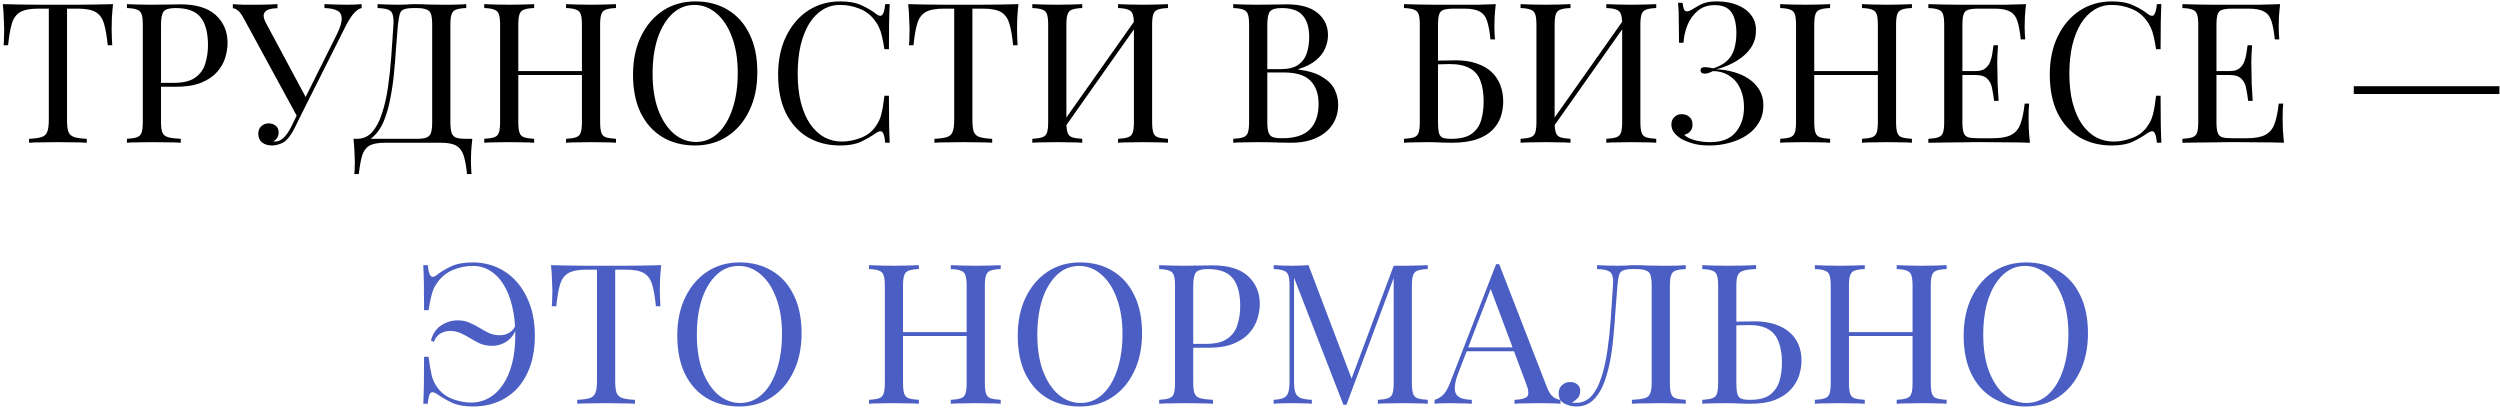
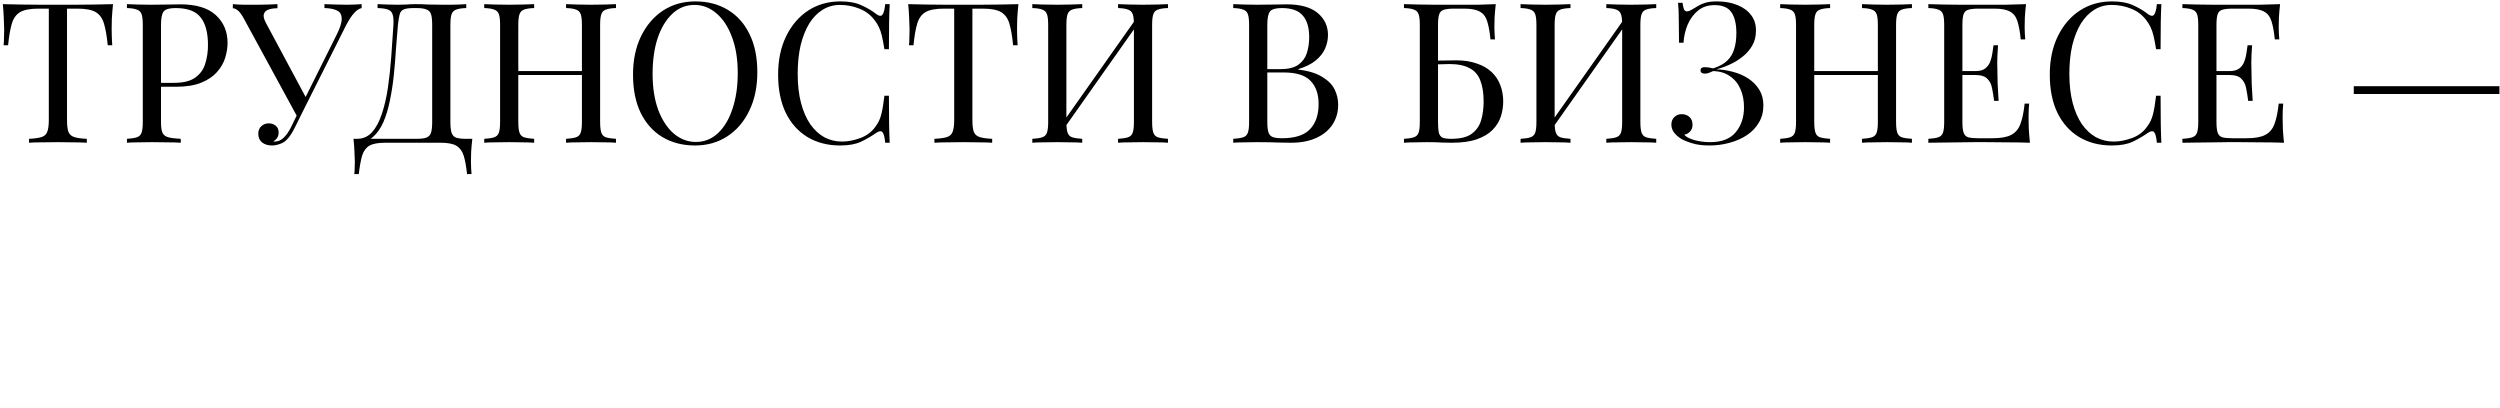
<svg xmlns="http://www.w3.org/2000/svg" width="613" height="100" viewBox="0 0 613 100" fill="none">
  <path d="M27.713 1.016C27.585 2.232 27.489 3.416 27.425 4.568C27.393 5.688 27.377 6.552 27.377 7.16C27.377 7.928 27.393 8.648 27.425 9.32C27.457 9.992 27.489 10.584 27.521 11.096H26.417C26.193 8.856 25.889 7.096 25.505 5.816C25.121 4.504 24.449 3.56 23.489 2.984C22.529 2.408 21.041 2.12 19.025 2.12H16.433V29.432C16.433 30.712 16.545 31.672 16.769 32.312C17.025 32.952 17.505 33.384 18.209 33.608C18.913 33.832 19.937 33.976 21.281 34.04V35C20.449 34.936 19.393 34.904 18.113 34.904C16.833 34.872 15.537 34.856 14.225 34.856C12.785 34.856 11.425 34.872 10.145 34.904C8.897 34.904 7.889 34.936 7.121 35V34.04C8.465 33.976 9.489 33.832 10.193 33.608C10.897 33.384 11.361 32.952 11.585 32.312C11.841 31.672 11.969 30.712 11.969 29.432V2.12H9.377C7.393 2.12 5.905 2.408 4.913 2.984C3.953 3.56 3.281 4.504 2.897 5.816C2.513 7.096 2.209 8.856 1.985 11.096H0.881C0.945 10.584 0.977 9.992 0.977 9.32C1.009 8.648 1.025 7.928 1.025 7.16C1.025 6.552 0.993 5.688 0.929 4.568C0.897 3.416 0.817 2.232 0.689 1.016C2.033 1.048 3.489 1.08 5.057 1.112C6.657 1.144 8.257 1.16 9.857 1.16C11.457 1.16 12.913 1.16 14.225 1.16C15.537 1.16 16.977 1.16 18.545 1.16C20.145 1.16 21.745 1.144 23.345 1.112C24.945 1.08 26.401 1.048 27.713 1.016ZM31.125 1.016C31.797 1.048 32.677 1.08 33.765 1.112C34.853 1.144 35.925 1.16 36.981 1.16C38.485 1.16 39.925 1.144 41.301 1.112C42.677 1.08 43.653 1.064 44.229 1.064C48.101 1.064 50.997 1.944 52.917 3.704C54.837 5.464 55.797 7.736 55.797 10.52C55.797 11.672 55.605 12.888 55.221 14.168C54.837 15.416 54.165 16.584 53.205 17.672C52.277 18.728 50.997 19.592 49.365 20.264C47.733 20.936 45.669 21.272 43.173 21.272H38.565V20.312H42.693C44.965 20.312 46.693 19.88 47.877 19.016C49.093 18.152 49.909 17.016 50.325 15.608C50.773 14.2 50.997 12.68 50.997 11.048C50.997 8.008 50.389 5.736 49.173 4.232C47.989 2.728 45.941 1.976 43.029 1.976C41.557 1.976 40.597 2.248 40.149 2.792C39.701 3.336 39.477 4.44 39.477 6.104V29.912C39.477 31.064 39.589 31.928 39.813 32.504C40.069 33.08 40.549 33.464 41.253 33.656C41.957 33.848 42.981 33.976 44.325 34.04V35C43.493 34.936 42.437 34.904 41.157 34.904C39.877 34.872 38.581 34.856 37.269 34.856C36.021 34.856 34.853 34.872 33.765 34.904C32.677 34.904 31.797 34.936 31.125 35V34.04C32.213 33.976 33.029 33.848 33.573 33.656C34.149 33.464 34.533 33.08 34.725 32.504C34.917 31.928 35.013 31.064 35.013 29.912V6.104C35.013 4.92 34.917 4.056 34.725 3.512C34.533 2.936 34.149 2.552 33.573 2.36C33.029 2.136 32.213 2.008 31.125 1.976V1.016ZM88.675 1.016V1.976C88.067 2.104 87.46 2.504 86.852 3.176C86.243 3.816 85.572 4.84 84.835 6.248L73.651 28.52H72.835L59.876 4.712C59.236 3.528 58.691 2.792 58.243 2.504C57.828 2.184 57.444 2.024 57.092 2.024V1.016C57.508 1.048 57.94 1.08 58.388 1.112C58.836 1.112 59.3 1.128 59.779 1.16C60.26 1.16 60.772 1.16 61.316 1.16C62.02 1.16 62.755 1.16 63.523 1.16C64.291 1.16 65.059 1.144 65.828 1.112C66.627 1.08 67.364 1.048 68.035 1.016V2.024C67.236 2.024 66.531 2.12 65.924 2.312C65.316 2.504 64.915 2.856 64.724 3.368C64.531 3.88 64.675 4.6 65.156 5.528L75.139 24.152L74.612 24.44L82.484 8.648C83.379 6.888 83.811 5.528 83.779 4.568C83.779 3.608 83.412 2.952 82.675 2.6C81.939 2.216 80.9 2.008 79.555 1.976V1.016C80.484 1.048 81.427 1.08 82.388 1.112C83.347 1.144 84.243 1.16 85.076 1.16C85.907 1.16 86.596 1.144 87.139 1.112C87.683 1.08 88.195 1.048 88.675 1.016ZM73.796 26.168L74.659 26.504L72.403 31.064C71.987 31.896 71.62 32.552 71.299 33.032C70.98 33.512 70.644 33.928 70.291 34.28C69.779 34.792 69.188 35.144 68.516 35.336C67.876 35.56 67.267 35.672 66.692 35.672C65.731 35.672 64.931 35.432 64.291 34.952C63.651 34.44 63.331 33.72 63.331 32.792C63.331 32.024 63.572 31.416 64.052 30.968C64.564 30.488 65.171 30.248 65.876 30.248C66.547 30.248 67.124 30.44 67.603 30.824C68.084 31.208 68.323 31.768 68.323 32.504C68.323 33.016 68.195 33.464 67.939 33.848C67.683 34.2 67.379 34.472 67.028 34.664C67.091 34.696 67.139 34.712 67.171 34.712C67.236 34.712 67.284 34.712 67.316 34.712C68.18 34.712 68.931 34.392 69.572 33.752C70.243 33.112 70.868 32.2 71.444 31.016L73.796 26.168ZM114.323 1.016V1.976C113.235 2.008 112.403 2.136 111.827 2.36C111.283 2.552 110.915 2.936 110.723 3.512C110.531 4.056 110.435 4.92 110.435 6.104V29.912C110.435 31.064 110.531 31.944 110.723 32.552C110.915 33.128 111.283 33.528 111.827 33.752C112.403 33.944 113.235 34.04 114.323 34.04H115.811C115.683 35.16 115.587 36.248 115.523 37.304C115.491 38.36 115.475 39.16 115.475 39.704C115.475 40.28 115.491 40.824 115.523 41.336C115.555 41.88 115.587 42.328 115.619 42.68H114.515C114.323 40.792 114.051 39.288 113.699 38.168C113.347 37.048 112.739 36.232 111.875 35.72C111.043 35.24 109.779 35 108.083 35H94.403C92.707 35 91.427 35.24 90.563 35.72C89.731 36.232 89.139 37.048 88.787 38.168C88.467 39.288 88.195 40.792 87.971 42.68H86.867C86.931 42.328 86.963 41.88 86.963 41.336C86.995 40.824 87.011 40.28 87.011 39.704C87.011 39.16 86.979 38.36 86.915 37.304C86.883 36.248 86.803 35.16 86.675 34.04H102.083C103.171 34.04 103.987 33.944 104.531 33.752C105.107 33.528 105.491 33.128 105.683 32.552C105.875 31.944 105.971 31.064 105.971 29.912V6.104C105.971 4.92 105.875 4.04 105.683 3.464C105.491 2.888 105.107 2.504 104.531 2.312C103.987 2.088 103.171 1.976 102.083 1.976H101.459C100.339 1.976 99.523 2.088 99.011 2.312C98.499 2.504 98.163 2.904 98.003 3.512C97.843 4.088 97.699 4.952 97.571 6.104C97.411 7.928 97.251 9.896 97.091 12.008C96.963 14.12 96.787 16.264 96.563 18.44C96.339 20.584 96.019 22.648 95.603 24.632C95.219 26.584 94.691 28.344 94.019 29.912C93.347 31.448 92.483 32.68 91.427 33.608C90.371 34.504 89.075 34.952 87.539 34.952V34.04C89.011 34.04 90.243 33.496 91.235 32.408C92.227 31.288 93.027 29.784 93.635 27.896C94.275 26.008 94.771 23.864 95.123 21.464C95.475 19.032 95.747 16.504 95.939 13.88C96.131 11.256 96.307 8.664 96.467 6.104C96.531 4.984 96.467 4.136 96.275 3.56C96.115 2.984 95.747 2.584 95.171 2.36C94.595 2.136 93.731 2.008 92.579 1.976V1.016C93.251 1.048 94.051 1.08 94.979 1.112C95.907 1.144 96.755 1.16 97.523 1.16C98.259 1.16 98.963 1.144 99.635 1.112C100.339 1.048 101.043 1.016 101.747 1.016C102.963 1.016 104.067 1.048 105.059 1.112C106.051 1.144 107.235 1.16 108.611 1.16C109.251 1.16 109.923 1.16 110.627 1.16C111.331 1.128 112.003 1.112 112.643 1.112C113.315 1.08 113.875 1.048 114.323 1.016ZM138.799 35V34.04C139.887 33.976 140.703 33.848 141.247 33.656C141.823 33.464 142.207 33.08 142.399 32.504C142.591 31.928 142.687 31.064 142.687 29.912V6.104C142.687 4.92 142.591 4.056 142.399 3.512C142.207 2.936 141.823 2.552 141.247 2.36C140.703 2.136 139.887 2.008 138.799 1.976V1.016C139.535 1.048 140.463 1.08 141.583 1.112C142.703 1.144 143.807 1.16 144.895 1.16C146.143 1.16 147.311 1.144 148.399 1.112C149.487 1.08 150.367 1.048 151.039 1.016V1.976C149.951 2.008 149.119 2.136 148.543 2.36C147.999 2.552 147.631 2.936 147.439 3.512C147.247 4.056 147.151 4.92 147.151 6.104V29.912C147.151 31.064 147.247 31.928 147.439 32.504C147.631 33.08 147.999 33.464 148.543 33.656C149.119 33.848 149.951 33.976 151.039 34.04V35C150.367 34.936 149.487 34.904 148.399 34.904C147.311 34.872 146.143 34.856 144.895 34.856C143.807 34.856 142.703 34.872 141.583 34.904C140.463 34.904 139.535 34.936 138.799 35ZM118.735 35V34.04C119.823 33.976 120.639 33.848 121.183 33.656C121.759 33.464 122.143 33.08 122.335 32.504C122.527 31.928 122.623 31.064 122.623 29.912V6.104C122.623 4.92 122.527 4.056 122.335 3.512C122.143 2.936 121.759 2.552 121.183 2.36C120.639 2.136 119.823 2.008 118.735 1.976V1.016C119.407 1.048 120.287 1.08 121.375 1.112C122.463 1.144 123.631 1.16 124.879 1.16C125.999 1.16 127.103 1.144 128.191 1.112C129.311 1.08 130.239 1.048 130.975 1.016V1.976C129.887 2.008 129.055 2.136 128.479 2.36C127.935 2.552 127.567 2.936 127.375 3.512C127.183 4.056 127.087 4.92 127.087 6.104V29.912C127.087 31.064 127.183 31.928 127.375 32.504C127.567 33.08 127.935 33.464 128.479 33.656C129.055 33.848 129.887 33.976 130.975 34.04V35C130.239 34.936 129.311 34.904 128.191 34.904C127.103 34.872 125.999 34.856 124.879 34.856C123.631 34.856 122.463 34.872 121.375 34.904C120.287 34.904 119.407 34.936 118.735 35ZM125.407 18.392V17.432H144.367V18.392H125.407ZM170.48 0.344C173.52 0.344 176.176 1.032 178.448 2.408C180.752 3.784 182.528 5.768 183.776 8.36C185.056 10.92 185.696 14.04 185.696 17.72C185.696 21.304 185.04 24.44 183.728 27.128C182.448 29.816 180.656 31.912 178.352 33.416C176.048 34.92 173.408 35.672 170.432 35.672C167.392 35.672 164.72 34.984 162.416 33.608C160.144 32.232 158.368 30.248 157.088 27.656C155.84 25.064 155.216 21.944 155.216 18.296C155.216 14.712 155.872 11.576 157.184 8.888C158.496 6.2 160.288 4.104 162.56 2.6C164.864 1.096 167.504 0.344 170.48 0.344ZM170.288 1.208C168.208 1.208 166.4 1.928 164.864 3.368C163.328 4.808 162.128 6.792 161.264 9.32C160.432 11.848 160.016 14.776 160.016 18.104C160.016 21.496 160.48 24.456 161.408 26.984C162.368 29.48 163.648 31.416 165.248 32.792C166.88 34.136 168.672 34.808 170.624 34.808C172.704 34.808 174.512 34.088 176.048 32.648C177.584 31.208 178.768 29.224 179.6 26.696C180.464 24.136 180.896 21.208 180.896 17.912C180.896 14.488 180.416 11.528 179.456 9.032C178.528 6.536 177.264 4.616 175.664 3.272C174.064 1.896 172.272 1.208 170.288 1.208ZM206.058 0.344C208.17 0.344 209.898 0.664 211.242 1.304C212.618 1.912 213.834 2.632 214.89 3.464C215.53 3.944 216.01 4.008 216.33 3.656C216.682 3.272 216.922 2.392 217.05 1.016H218.154C218.09 2.2 218.042 3.64 218.01 5.336C217.978 7.032 217.962 9.272 217.962 12.056H216.858C216.634 10.68 216.426 9.592 216.234 8.792C216.042 7.96 215.802 7.256 215.514 6.68C215.258 6.104 214.906 5.528 214.458 4.952C213.466 3.64 212.218 2.696 210.714 2.12C209.21 1.512 207.626 1.208 205.962 1.208C204.394 1.208 202.97 1.608 201.69 2.408C200.442 3.176 199.354 4.296 198.426 5.768C197.53 7.24 196.826 9.016 196.314 11.096C195.834 13.176 195.594 15.512 195.594 18.104C195.594 20.792 195.866 23.176 196.41 25.256C196.954 27.304 197.706 29.032 198.666 30.44C199.658 31.848 200.81 32.92 202.122 33.656C203.466 34.36 204.906 34.712 206.442 34.712C207.882 34.712 209.386 34.424 210.954 33.848C212.522 33.272 213.754 32.344 214.65 31.064C215.354 30.136 215.834 29.128 216.09 28.04C216.378 26.952 216.634 25.432 216.858 23.48H217.962C217.962 26.392 217.978 28.744 218.01 30.536C218.042 32.296 218.09 33.784 218.154 35H217.05C216.922 33.624 216.698 32.76 216.378 32.408C216.09 32.056 215.594 32.104 214.89 32.552C213.706 33.384 212.442 34.12 211.098 34.76C209.786 35.368 208.09 35.672 206.01 35.672C202.97 35.672 200.298 34.984 197.994 33.608C195.722 32.232 193.946 30.248 192.666 27.656C191.418 25.064 190.794 21.944 190.794 18.296C190.794 14.712 191.45 11.576 192.762 8.888C194.074 6.2 195.866 4.104 198.138 2.6C200.442 1.096 203.082 0.344 206.058 0.344ZM249.713 1.016C249.585 2.232 249.489 3.416 249.425 4.568C249.393 5.688 249.377 6.552 249.377 7.16C249.377 7.928 249.393 8.648 249.425 9.32C249.457 9.992 249.489 10.584 249.521 11.096H248.417C248.193 8.856 247.889 7.096 247.505 5.816C247.121 4.504 246.449 3.56 245.489 2.984C244.529 2.408 243.041 2.12 241.025 2.12H238.433V29.432C238.433 30.712 238.545 31.672 238.769 32.312C239.025 32.952 239.505 33.384 240.209 33.608C240.913 33.832 241.937 33.976 243.281 34.04V35C242.449 34.936 241.393 34.904 240.113 34.904C238.833 34.872 237.537 34.856 236.225 34.856C234.785 34.856 233.425 34.872 232.145 34.904C230.897 34.904 229.889 34.936 229.121 35V34.04C230.465 33.976 231.489 33.832 232.193 33.608C232.897 33.384 233.361 32.952 233.585 32.312C233.841 31.672 233.969 30.712 233.969 29.432V2.12H231.377C229.393 2.12 227.905 2.408 226.913 2.984C225.953 3.56 225.281 4.504 224.897 5.816C224.513 7.096 224.209 8.856 223.985 11.096H222.881C222.945 10.584 222.977 9.992 222.977 9.32C223.009 8.648 223.025 7.928 223.025 7.16C223.025 6.552 222.993 5.688 222.929 4.568C222.897 3.416 222.817 2.232 222.689 1.016C224.033 1.048 225.489 1.08 227.057 1.112C228.657 1.144 230.257 1.16 231.857 1.16C233.457 1.16 234.913 1.16 236.225 1.16C237.537 1.16 238.977 1.16 240.545 1.16C242.145 1.16 243.745 1.144 245.345 1.112C246.945 1.08 248.401 1.048 249.713 1.016ZM265.365 1.016V1.976C264.277 2.008 263.445 2.136 262.869 2.36C262.325 2.552 261.957 2.936 261.765 3.512C261.573 4.056 261.477 4.92 261.477 6.104V29.912C261.477 31.064 261.573 31.928 261.765 32.504C261.957 33.08 262.325 33.464 262.869 33.656C263.445 33.848 264.277 33.976 265.365 34.04V35C264.629 34.936 263.701 34.904 262.581 34.904C261.493 34.872 260.389 34.856 259.269 34.856C258.021 34.856 256.853 34.872 255.765 34.904C254.677 34.904 253.797 34.936 253.125 35V34.04C254.213 33.976 255.029 33.848 255.573 33.656C256.149 33.464 256.533 33.08 256.725 32.504C256.917 31.928 257.013 31.064 257.013 29.912V6.104C257.013 4.92 256.917 4.056 256.725 3.512C256.533 2.936 256.149 2.552 255.573 2.36C255.029 2.136 254.213 2.008 253.125 1.976V1.016C253.797 1.048 254.677 1.08 255.765 1.112C256.853 1.144 258.021 1.16 259.269 1.16C260.389 1.16 261.493 1.144 262.581 1.112C263.701 1.08 264.629 1.048 265.365 1.016ZM278.853 4.184C278.853 4.184 278.837 4.36 278.805 4.712C278.773 5.032 278.741 5.368 278.709 5.72C278.709 6.072 278.709 6.248 278.709 6.248L259.509 33.464L259.653 31.4L278.853 4.184ZM286.389 1.016V1.976C285.301 2.008 284.469 2.136 283.893 2.36C283.349 2.552 282.981 2.936 282.789 3.512C282.597 4.056 282.501 4.92 282.501 6.104V29.912C282.501 31.064 282.597 31.928 282.789 32.504C282.981 33.08 283.349 33.464 283.893 33.656C284.469 33.848 285.301 33.976 286.389 34.04V35C285.717 34.936 284.837 34.904 283.749 34.904C282.661 34.872 281.493 34.856 280.245 34.856C279.157 34.856 278.053 34.872 276.933 34.904C275.813 34.904 274.885 34.936 274.149 35V34.04C275.237 33.976 276.053 33.848 276.597 33.656C277.173 33.464 277.557 33.08 277.749 32.504C277.941 31.928 278.037 31.064 278.037 29.912V6.104C278.037 4.92 277.941 4.056 277.749 3.512C277.557 2.936 277.173 2.552 276.597 2.36C276.053 2.136 275.237 2.008 274.149 1.976V1.016C274.885 1.048 275.813 1.08 276.933 1.112C278.053 1.144 279.157 1.16 280.245 1.16C281.493 1.16 282.661 1.144 283.749 1.112C284.837 1.08 285.717 1.048 286.389 1.016ZM302.391 1.016C303.063 1.048 303.943 1.08 305.031 1.112C306.119 1.144 307.191 1.16 308.247 1.16C309.751 1.16 311.191 1.144 312.567 1.112C313.943 1.08 314.919 1.064 315.495 1.064C318.855 1.064 321.383 1.768 323.079 3.176C324.775 4.584 325.623 6.392 325.623 8.6C325.623 9.72 325.383 10.824 324.903 11.912C324.455 12.968 323.687 13.944 322.599 14.84C321.543 15.704 320.119 16.408 318.327 16.952V17.048C320.855 17.368 322.823 17.976 324.231 18.872C325.671 19.736 326.679 20.76 327.255 21.944C327.831 23.128 328.119 24.376 328.119 25.688C328.119 27.512 327.655 29.128 326.727 30.536C325.831 31.912 324.519 33 322.791 33.8C321.063 34.6 318.999 35 316.599 35C315.895 35 314.839 34.984 313.431 34.952C312.023 34.888 310.327 34.856 308.343 34.856C307.223 34.856 306.119 34.872 305.031 34.904C303.943 34.904 303.063 34.936 302.391 35V34.04C303.479 33.976 304.295 33.848 304.839 33.656C305.415 33.464 305.799 33.08 305.991 32.504C306.183 31.928 306.279 31.064 306.279 29.912V6.104C306.279 4.92 306.183 4.056 305.991 3.512C305.799 2.936 305.415 2.552 304.839 2.36C304.295 2.136 303.479 2.008 302.391 1.976V1.016ZM314.295 1.976C312.823 1.976 311.863 2.248 311.415 2.792C310.967 3.336 310.743 4.44 310.743 6.104V29.912C310.743 31.032 310.839 31.88 311.031 32.456C311.223 33.032 311.575 33.416 312.087 33.608C312.599 33.8 313.351 33.896 314.343 33.896C317.479 33.896 319.751 33.176 321.159 31.736C322.599 30.264 323.319 28.184 323.319 25.496C323.319 23.032 322.647 21.128 321.303 19.784C319.991 18.44 317.815 17.768 314.775 17.768H309.831C309.831 17.768 309.831 17.64 309.831 17.384C309.831 17.096 309.831 16.952 309.831 16.952H313.959C315.847 16.952 317.303 16.6 318.327 15.896C319.351 15.16 320.055 14.2 320.439 13.016C320.823 11.8 321.015 10.504 321.015 9.128C321.015 6.76 320.487 4.984 319.431 3.8C318.407 2.584 316.695 1.976 314.295 1.976ZM366.762 1.016C366.634 2.136 366.538 3.224 366.474 4.28C366.442 5.336 366.426 6.136 366.426 6.68C366.426 7.256 366.442 7.816 366.474 8.36C366.506 8.872 366.538 9.304 366.57 9.656H365.466C365.274 7.768 365.002 6.28 364.65 5.192C364.298 4.072 363.69 3.288 362.826 2.84C361.994 2.36 360.73 2.12 359.034 2.12H356.49C355.402 2.12 354.57 2.216 353.994 2.408C353.45 2.568 353.082 2.936 352.89 3.512C352.698 4.056 352.602 4.92 352.602 6.104V29.912C352.602 31.032 352.666 31.896 352.794 32.504C352.954 33.112 353.258 33.528 353.706 33.752C354.186 33.944 354.89 34.04 355.818 34.04C358.026 34.04 359.69 33.64 360.81 32.84C361.962 32.008 362.746 30.904 363.162 29.528C363.578 28.12 363.786 26.584 363.786 24.92C363.786 22.808 363.514 21.08 362.97 19.736C362.458 18.36 361.578 17.352 360.33 16.712C359.114 16.04 357.466 15.704 355.386 15.704C355.034 15.704 354.458 15.72 353.658 15.752C352.89 15.752 352.138 15.768 351.402 15.8C350.666 15.8 350.154 15.8 349.866 15.8L349.77 14.888C351.274 14.888 352.714 14.872 354.09 14.84C355.466 14.808 356.442 14.792 357.018 14.792C358.938 14.792 360.618 15.048 362.058 15.56C363.53 16.04 364.746 16.728 365.706 17.624C366.666 18.52 367.386 19.592 367.866 20.84C368.346 22.056 368.586 23.4 368.586 24.872C368.586 26.12 368.394 27.352 368.01 28.568C367.626 29.752 366.954 30.84 365.994 31.832C365.066 32.792 363.786 33.56 362.154 34.136C360.522 34.712 358.458 35 355.962 35C355.13 35 354.298 34.984 353.466 34.952C352.666 34.888 351.482 34.856 349.914 34.856C349.018 34.856 348.01 34.872 346.89 34.904C345.802 34.904 344.922 34.936 344.25 35V34.04C345.338 33.976 346.154 33.848 346.698 33.656C347.274 33.464 347.658 33.08 347.85 32.504C348.042 31.928 348.138 31.064 348.138 29.912V6.104C348.138 4.92 348.042 4.056 347.85 3.512C347.658 2.936 347.274 2.552 346.698 2.36C346.154 2.136 345.338 2.008 344.25 1.976V1.016C345.434 1.048 346.682 1.08 347.994 1.112C349.306 1.112 350.602 1.128 351.882 1.16C353.162 1.16 354.346 1.16 355.434 1.16C356.554 1.16 357.466 1.16 358.17 1.16C359.418 1.16 360.842 1.16 362.442 1.16C364.042 1.128 365.482 1.08 366.762 1.016ZM385.084 1.016V1.976C383.996 2.008 383.164 2.136 382.588 2.36C382.044 2.552 381.676 2.936 381.484 3.512C381.292 4.056 381.196 4.92 381.196 6.104V29.912C381.196 31.064 381.292 31.928 381.484 32.504C381.676 33.08 382.044 33.464 382.588 33.656C383.164 33.848 383.996 33.976 385.084 34.04V35C384.348 34.936 383.42 34.904 382.3 34.904C381.212 34.872 380.108 34.856 378.988 34.856C377.74 34.856 376.572 34.872 375.484 34.904C374.396 34.904 373.516 34.936 372.844 35V34.04C373.932 33.976 374.748 33.848 375.292 33.656C375.868 33.464 376.252 33.08 376.444 32.504C376.636 31.928 376.732 31.064 376.732 29.912V6.104C376.732 4.92 376.636 4.056 376.444 3.512C376.252 2.936 375.868 2.552 375.292 2.36C374.748 2.136 373.932 2.008 372.844 1.976V1.016C373.516 1.048 374.396 1.08 375.484 1.112C376.572 1.144 377.74 1.16 378.988 1.16C380.108 1.16 381.212 1.144 382.3 1.112C383.42 1.08 384.348 1.048 385.084 1.016ZM398.572 4.184C398.572 4.184 398.556 4.36 398.524 4.712C398.492 5.032 398.46 5.368 398.428 5.72C398.428 6.072 398.428 6.248 398.428 6.248L379.228 33.464L379.372 31.4L398.572 4.184ZM406.108 1.016V1.976C405.02 2.008 404.188 2.136 403.612 2.36C403.068 2.552 402.7 2.936 402.508 3.512C402.316 4.056 402.22 4.92 402.22 6.104V29.912C402.22 31.064 402.316 31.928 402.508 32.504C402.7 33.08 403.068 33.464 403.612 33.656C404.188 33.848 405.02 33.976 406.108 34.04V35C405.436 34.936 404.556 34.904 403.468 34.904C402.38 34.872 401.212 34.856 399.964 34.856C398.876 34.856 397.772 34.872 396.652 34.904C395.532 34.904 394.604 34.936 393.868 35V34.04C394.956 33.976 395.772 33.848 396.316 33.656C396.892 33.464 397.276 33.08 397.468 32.504C397.66 31.928 397.756 31.064 397.756 29.912V6.104C397.756 4.92 397.66 4.056 397.468 3.512C397.276 2.936 396.892 2.552 396.316 2.36C395.772 2.136 394.956 2.008 393.868 1.976V1.016C394.604 1.048 395.532 1.08 396.652 1.112C397.772 1.144 398.876 1.16 399.964 1.16C401.212 1.16 402.38 1.144 403.468 1.112C404.556 1.08 405.436 1.048 406.108 1.016ZM421.005 0.344C422.925 0.344 424.605 0.648 426.045 1.256C427.485 1.832 428.605 2.664 429.405 3.752C430.205 4.808 430.589 6.088 430.557 7.592C430.557 8.936 430.253 10.136 429.645 11.192C429.037 12.248 428.237 13.16 427.245 13.928C426.285 14.696 425.229 15.336 424.077 15.848C422.957 16.36 421.869 16.744 420.813 17C422.189 17.032 423.565 17.24 424.941 17.624C426.317 17.976 427.565 18.52 428.685 19.256C429.805 19.992 430.701 20.904 431.373 21.992C432.045 23.08 432.381 24.36 432.381 25.832C432.381 27.432 432.013 28.84 431.277 30.056C430.573 31.272 429.597 32.296 428.349 33.128C427.101 33.96 425.693 34.584 424.125 35C422.557 35.448 420.909 35.672 419.181 35.672C417.421 35.672 415.965 35.48 414.813 35.096C413.661 34.744 412.749 34.36 412.077 33.944C411.437 33.528 410.893 33.032 410.445 32.456C410.029 31.88 409.821 31.24 409.821 30.536C409.821 29.8 410.061 29.192 410.541 28.712C411.021 28.232 411.629 27.992 412.365 27.992C413.101 27.992 413.725 28.216 414.237 28.664C414.749 29.112 415.005 29.752 415.005 30.584C415.005 31.256 414.813 31.8 414.429 32.216C414.077 32.632 413.597 32.904 412.989 33.032C413.341 33.512 414.141 33.944 415.389 34.328C416.637 34.68 417.949 34.856 419.325 34.856C422.173 34.856 424.269 34.04 425.613 32.408C426.957 30.776 427.629 28.744 427.629 26.312C427.629 24.648 427.341 23.16 426.765 21.848C426.189 20.504 425.325 19.448 424.173 18.68C423.053 17.88 421.677 17.464 420.045 17.432C419.725 17.592 419.389 17.736 419.037 17.864C418.717 17.992 418.365 18.056 417.981 18.056C417.725 18.056 417.485 17.992 417.261 17.864C417.069 17.736 416.973 17.528 416.973 17.24C416.973 16.728 417.309 16.472 417.981 16.472C418.365 16.472 418.733 16.504 419.085 16.568C419.437 16.632 419.773 16.696 420.093 16.76C421.565 16.28 422.701 15.656 423.501 14.888C424.333 14.088 424.909 13.128 425.229 12.008C425.581 10.888 425.757 9.576 425.757 8.072C425.757 5.896 425.357 4.216 424.557 3.032C423.757 1.848 422.381 1.256 420.429 1.256C418.797 1.256 417.437 1.704 416.349 2.6C415.261 3.496 414.413 4.648 413.805 6.056C413.229 7.464 412.893 8.936 412.797 10.472H411.693C411.693 8.456 411.677 6.84 411.645 5.624C411.645 4.376 411.629 3.384 411.597 2.648C411.565 1.88 411.517 1.224 411.453 0.68H412.557C412.653 1.352 412.765 1.88 412.893 2.264C413.053 2.616 413.309 2.792 413.661 2.792C414.013 2.792 414.541 2.568 415.245 2.12C415.661 1.864 416.093 1.608 416.541 1.352C417.021 1.064 417.613 0.824 418.317 0.632C419.021 0.44 419.917 0.344 421.005 0.344ZM456.564 35V34.04C457.652 33.976 458.468 33.848 459.012 33.656C459.588 33.464 459.972 33.08 460.164 32.504C460.356 31.928 460.452 31.064 460.452 29.912V6.104C460.452 4.92 460.356 4.056 460.164 3.512C459.972 2.936 459.588 2.552 459.012 2.36C458.468 2.136 457.652 2.008 456.564 1.976V1.016C457.3 1.048 458.228 1.08 459.348 1.112C460.468 1.144 461.572 1.16 462.66 1.16C463.908 1.16 465.076 1.144 466.164 1.112C467.252 1.08 468.132 1.048 468.804 1.016V1.976C467.716 2.008 466.884 2.136 466.308 2.36C465.764 2.552 465.396 2.936 465.204 3.512C465.012 4.056 464.916 4.92 464.916 6.104V29.912C464.916 31.064 465.012 31.928 465.204 32.504C465.396 33.08 465.764 33.464 466.308 33.656C466.884 33.848 467.716 33.976 468.804 34.04V35C468.132 34.936 467.252 34.904 466.164 34.904C465.076 34.872 463.908 34.856 462.66 34.856C461.572 34.856 460.468 34.872 459.348 34.904C458.228 34.904 457.3 34.936 456.564 35ZM436.5 35V34.04C437.588 33.976 438.404 33.848 438.948 33.656C439.524 33.464 439.908 33.08 440.1 32.504C440.292 31.928 440.388 31.064 440.388 29.912V6.104C440.388 4.92 440.292 4.056 440.1 3.512C439.908 2.936 439.524 2.552 438.948 2.36C438.404 2.136 437.588 2.008 436.5 1.976V1.016C437.172 1.048 438.052 1.08 439.14 1.112C440.228 1.144 441.396 1.16 442.644 1.16C443.764 1.16 444.868 1.144 445.956 1.112C447.076 1.08 448.004 1.048 448.74 1.016V1.976C447.652 2.008 446.82 2.136 446.244 2.36C445.7 2.552 445.332 2.936 445.14 3.512C444.948 4.056 444.852 4.92 444.852 6.104V29.912C444.852 31.064 444.948 31.928 445.14 32.504C445.332 33.08 445.7 33.464 446.244 33.656C446.82 33.848 447.652 33.976 448.74 34.04V35C448.004 34.936 447.076 34.904 445.956 34.904C444.868 34.872 443.764 34.856 442.644 34.856C441.396 34.856 440.228 34.872 439.14 34.904C438.052 34.904 437.172 34.936 436.5 35ZM443.172 18.392V17.432H462.132V18.392H443.172ZM496.781 1.016C496.653 2.136 496.557 3.224 496.493 4.28C496.461 5.336 496.445 6.136 496.445 6.68C496.445 7.256 496.461 7.816 496.493 8.36C496.525 8.872 496.557 9.304 496.589 9.656H495.484C495.293 7.768 495.021 6.28 494.669 5.192C494.317 4.072 493.709 3.288 492.845 2.84C492.013 2.36 490.749 2.12 489.053 2.12H485.069C483.981 2.12 483.149 2.216 482.573 2.408C482.029 2.568 481.661 2.936 481.469 3.512C481.277 4.056 481.181 4.92 481.181 6.104V29.912C481.181 31.064 481.277 31.928 481.469 32.504C481.661 33.08 482.029 33.464 482.573 33.656C483.149 33.816 483.981 33.896 485.069 33.896H488.573C490.589 33.896 492.109 33.624 493.133 33.08C494.189 32.536 494.941 31.656 495.389 30.44C495.869 29.192 496.221 27.512 496.445 25.4H497.549C497.453 26.264 497.405 27.416 497.405 28.856C497.405 29.464 497.421 30.344 497.453 31.496C497.517 32.616 497.613 33.784 497.741 35C496.109 34.936 494.269 34.904 492.221 34.904C490.173 34.872 488.349 34.856 486.749 34.856C486.045 34.856 485.133 34.856 484.013 34.856C482.925 34.856 481.741 34.872 480.461 34.904C479.181 34.904 477.885 34.92 476.573 34.952C475.261 34.952 474.013 34.968 472.829 35V34.04C473.917 33.976 474.733 33.848 475.277 33.656C475.853 33.464 476.237 33.08 476.429 32.504C476.621 31.928 476.717 31.064 476.717 29.912V6.104C476.717 4.92 476.621 4.056 476.429 3.512C476.237 2.936 475.853 2.552 475.277 2.36C474.733 2.136 473.917 2.008 472.829 1.976V1.016C474.013 1.048 475.261 1.08 476.573 1.112C477.885 1.112 479.181 1.128 480.461 1.16C481.741 1.16 482.925 1.16 484.013 1.16C485.133 1.16 486.045 1.16 486.749 1.16C488.221 1.16 489.885 1.16 491.741 1.16C493.629 1.128 495.309 1.08 496.781 1.016ZM488.525 17.432C488.525 17.432 488.525 17.592 488.525 17.912C488.525 18.232 488.525 18.392 488.525 18.392H479.741C479.741 18.392 479.741 18.232 479.741 17.912C479.741 17.592 479.741 17.432 479.741 17.432H488.525ZM489.917 11.096C489.789 12.92 489.725 14.312 489.725 15.272C489.757 16.232 489.773 17.112 489.773 17.912C489.773 18.712 489.789 19.592 489.821 20.552C489.853 21.512 489.933 22.904 490.061 24.728H488.957C488.829 23.704 488.669 22.712 488.477 21.752C488.317 20.76 487.933 19.96 487.325 19.352C486.749 18.712 485.757 18.392 484.349 18.392V17.432C485.405 17.432 486.205 17.224 486.749 16.808C487.325 16.36 487.741 15.8 487.997 15.128C488.253 14.456 488.429 13.768 488.525 13.064C488.621 12.328 488.717 11.672 488.813 11.096H489.917ZM517.871 0.344C519.983 0.344 521.711 0.664 523.055 1.304C524.431 1.912 525.647 2.632 526.703 3.464C527.343 3.944 527.823 4.008 528.143 3.656C528.495 3.272 528.735 2.392 528.863 1.016H529.967C529.903 2.2 529.855 3.64 529.823 5.336C529.791 7.032 529.775 9.272 529.775 12.056H528.671C528.447 10.68 528.239 9.592 528.047 8.792C527.855 7.96 527.615 7.256 527.327 6.68C527.071 6.104 526.719 5.528 526.271 4.952C525.279 3.64 524.031 2.696 522.527 2.12C521.023 1.512 519.439 1.208 517.775 1.208C516.207 1.208 514.783 1.608 513.503 2.408C512.255 3.176 511.167 4.296 510.239 5.768C509.343 7.24 508.639 9.016 508.127 11.096C507.647 13.176 507.407 15.512 507.407 18.104C507.407 20.792 507.679 23.176 508.223 25.256C508.767 27.304 509.519 29.032 510.479 30.44C511.471 31.848 512.623 32.92 513.935 33.656C515.279 34.36 516.719 34.712 518.255 34.712C519.695 34.712 521.199 34.424 522.767 33.848C524.335 33.272 525.567 32.344 526.463 31.064C527.167 30.136 527.647 29.128 527.903 28.04C528.191 26.952 528.447 25.432 528.671 23.48H529.775C529.775 26.392 529.791 28.744 529.823 30.536C529.855 32.296 529.903 33.784 529.967 35H528.863C528.735 33.624 528.511 32.76 528.191 32.408C527.903 32.056 527.407 32.104 526.703 32.552C525.519 33.384 524.255 34.12 522.911 34.76C521.599 35.368 519.903 35.672 517.823 35.672C514.783 35.672 512.111 34.984 509.807 33.608C507.535 32.232 505.759 30.248 504.479 27.656C503.231 25.064 502.607 21.944 502.607 18.296C502.607 14.712 503.263 11.576 504.575 8.888C505.887 6.2 507.679 4.104 509.951 2.6C512.255 1.096 514.895 0.344 517.871 0.344ZM559.077 1.016C558.949 2.136 558.853 3.224 558.789 4.28C558.757 5.336 558.741 6.136 558.741 6.68C558.741 7.256 558.757 7.816 558.789 8.36C558.821 8.872 558.853 9.304 558.885 9.656H557.781C557.589 7.768 557.317 6.28 556.965 5.192C556.613 4.072 556.005 3.288 555.141 2.84C554.309 2.36 553.045 2.12 551.349 2.12H547.365C546.277 2.12 545.445 2.216 544.869 2.408C544.325 2.568 543.957 2.936 543.765 3.512C543.573 4.056 543.477 4.92 543.477 6.104V29.912C543.477 31.064 543.573 31.928 543.765 32.504C543.957 33.08 544.325 33.464 544.869 33.656C545.445 33.816 546.277 33.896 547.365 33.896H550.869C552.885 33.896 554.405 33.624 555.429 33.08C556.485 32.536 557.237 31.656 557.685 30.44C558.165 29.192 558.517 27.512 558.741 25.4H559.845C559.749 26.264 559.701 27.416 559.701 28.856C559.701 29.464 559.717 30.344 559.749 31.496C559.813 32.616 559.909 33.784 560.037 35C558.405 34.936 556.565 34.904 554.517 34.904C552.469 34.872 550.645 34.856 549.045 34.856C548.341 34.856 547.429 34.856 546.309 34.856C545.221 34.856 544.037 34.872 542.757 34.904C541.477 34.904 540.181 34.92 538.869 34.952C537.557 34.952 536.309 34.968 535.125 35V34.04C536.213 33.976 537.029 33.848 537.573 33.656C538.149 33.464 538.533 33.08 538.725 32.504C538.917 31.928 539.013 31.064 539.013 29.912V6.104C539.013 4.92 538.917 4.056 538.725 3.512C538.533 2.936 538.149 2.552 537.573 2.36C537.029 2.136 536.213 2.008 535.125 1.976V1.016C536.309 1.048 537.557 1.08 538.869 1.112C540.181 1.112 541.477 1.128 542.757 1.16C544.037 1.16 545.221 1.16 546.309 1.16C547.429 1.16 548.341 1.16 549.045 1.16C550.517 1.16 552.181 1.16 554.037 1.16C555.925 1.128 557.605 1.08 559.077 1.016ZM550.821 17.432C550.821 17.432 550.821 17.592 550.821 17.912C550.821 18.232 550.821 18.392 550.821 18.392H542.037C542.037 18.392 542.037 18.232 542.037 17.912C542.037 17.592 542.037 17.432 542.037 17.432H550.821ZM552.213 11.096C552.085 12.92 552.021 14.312 552.021 15.272C552.053 16.232 552.069 17.112 552.069 17.912C552.069 18.712 552.085 19.592 552.117 20.552C552.149 21.512 552.229 22.904 552.357 24.728H551.253C551.125 23.704 550.965 22.712 550.773 21.752C550.613 20.76 550.229 19.96 549.621 19.352C549.045 18.712 548.053 18.392 546.645 18.392V17.432C547.701 17.432 548.501 17.224 549.045 16.808C549.621 16.36 550.037 15.8 550.293 15.128C550.549 14.456 550.725 13.768 550.821 13.064C550.917 12.328 551.013 11.672 551.109 11.096H552.213ZM612.857 21.128V23.048H577.145V21.128H612.857Z" fill="black" />
-   <path d="M115.885 64.344C118.861 64.344 121.501 65.096 123.805 66.6C126.109 68.104 127.901 70.2 129.181 72.888C130.493 75.576 131.149 78.712 131.149 82.296C131.149 85.944 130.509 89.064 129.229 91.656C127.981 94.248 126.205 96.232 123.901 97.608C121.629 98.984 118.973 99.672 115.933 99.672C113.885 99.672 112.189 99.368 110.845 98.76C109.501 98.12 108.237 97.384 107.053 96.552C106.349 96.104 105.837 96.056 105.517 96.408C105.229 96.76 105.021 97.624 104.893 99H103.789C103.853 97.784 103.901 96.296 103.933 94.536C103.965 92.744 103.981 90.392 103.981 87.48H105.085C105.341 89.432 105.597 90.952 105.853 92.04C106.109 93.128 106.589 94.136 107.293 95.064C108.221 96.344 109.453 97.272 110.989 97.848C112.557 98.424 114.061 98.712 115.501 98.712C117.037 98.712 118.461 98.36 119.773 97.656C121.117 96.92 122.269 95.848 123.229 94.44C124.221 93.032 124.989 91.304 125.533 89.256C126.077 87.176 126.349 84.792 126.349 82.104C126.349 79.512 126.093 77.176 125.581 75.096C125.101 73.016 124.397 71.24 123.469 69.768C122.573 68.296 121.485 67.176 120.205 66.408C118.957 65.608 117.549 65.208 115.981 65.208C114.317 65.208 112.733 65.512 111.229 66.12C109.757 66.696 108.509 67.64 107.485 68.952C107.037 69.528 106.669 70.104 106.381 70.68C106.125 71.256 105.901 71.96 105.709 72.792C105.517 73.592 105.309 74.68 105.085 76.056H103.981C103.981 73.272 103.965 71.032 103.933 69.336C103.901 67.64 103.853 66.2 103.789 65.016H104.893C105.021 66.392 105.261 67.272 105.613 67.656C105.965 68.008 106.445 67.944 107.053 67.464C108.109 66.632 109.309 65.912 110.653 65.304C112.029 64.664 113.773 64.344 115.885 64.344ZM112.237 78.552C113.325 78.552 114.285 78.744 115.117 79.128C115.981 79.48 116.797 79.896 117.565 80.376C118.333 80.856 119.117 81.288 119.917 81.672C120.717 82.024 121.613 82.2 122.605 82.2C123.405 82.2 124.141 82.008 124.813 81.624C125.517 81.24 126.077 80.568 126.493 79.608L126.781 79.848C126.365 81.512 125.581 82.76 124.429 83.592C123.309 84.392 122.045 84.792 120.637 84.792C119.581 84.792 118.621 84.616 117.757 84.264C116.925 83.88 116.125 83.448 115.357 82.968C114.589 82.488 113.805 82.072 113.005 81.72C112.205 81.336 111.325 81.144 110.365 81.144C109.565 81.144 108.781 81.352 108.013 81.768C107.277 82.184 106.733 82.872 106.381 83.832L105.661 83.496C106.109 81.832 106.941 80.6 108.157 79.8C109.405 78.968 110.765 78.552 112.237 78.552ZM162.127 65.016C161.999 66.232 161.903 67.416 161.839 68.568C161.807 69.688 161.791 70.552 161.791 71.16C161.791 71.928 161.807 72.648 161.839 73.32C161.871 73.992 161.903 74.584 161.935 75.096H160.831C160.607 72.856 160.303 71.096 159.919 69.816C159.535 68.504 158.863 67.56 157.903 66.984C156.943 66.408 155.455 66.12 153.439 66.12H150.847V93.432C150.847 94.712 150.959 95.672 151.183 96.312C151.439 96.952 151.919 97.384 152.623 97.608C153.327 97.832 154.351 97.976 155.695 98.04V99C154.863 98.936 153.807 98.904 152.527 98.904C151.247 98.872 149.951 98.856 148.639 98.856C147.199 98.856 145.839 98.872 144.559 98.904C143.311 98.904 142.303 98.936 141.535 99V98.04C142.879 97.976 143.903 97.832 144.607 97.608C145.311 97.384 145.775 96.952 145.999 96.312C146.255 95.672 146.383 94.712 146.383 93.432V66.12H143.791C141.807 66.12 140.319 66.408 139.327 66.984C138.367 67.56 137.695 68.504 137.311 69.816C136.927 71.096 136.623 72.856 136.399 75.096H135.295C135.359 74.584 135.391 73.992 135.391 73.32C135.423 72.648 135.439 71.928 135.439 71.16C135.439 70.552 135.407 69.688 135.343 68.568C135.311 67.416 135.231 66.232 135.103 65.016C136.447 65.048 137.903 65.08 139.471 65.112C141.071 65.144 142.671 65.16 144.271 65.16C145.871 65.16 147.327 65.16 148.639 65.16C149.951 65.16 151.391 65.16 152.959 65.16C154.559 65.16 156.159 65.144 157.759 65.112C159.359 65.08 160.815 65.048 162.127 65.016ZM181.331 64.344C184.371 64.344 187.027 65.032 189.299 66.408C191.603 67.784 193.379 69.768 194.627 72.36C195.907 74.92 196.547 78.04 196.547 81.72C196.547 85.304 195.891 88.44 194.579 91.128C193.299 93.816 191.507 95.912 189.203 97.416C186.899 98.92 184.259 99.672 181.283 99.672C178.243 99.672 175.571 98.984 173.267 97.608C170.995 96.232 169.219 94.248 167.939 91.656C166.691 89.064 166.067 85.944 166.067 82.296C166.067 78.712 166.723 75.576 168.035 72.888C169.347 70.2 171.139 68.104 173.411 66.6C175.715 65.096 178.355 64.344 181.331 64.344ZM181.139 65.208C179.059 65.208 177.251 65.928 175.715 67.368C174.179 68.808 172.979 70.792 172.115 73.32C171.283 75.848 170.867 78.776 170.867 82.104C170.867 85.496 171.331 88.456 172.259 90.984C173.219 93.48 174.499 95.416 176.099 96.792C177.731 98.136 179.523 98.808 181.475 98.808C183.555 98.808 185.363 98.088 186.899 96.648C188.435 95.208 189.619 93.224 190.451 90.696C191.315 88.136 191.747 85.208 191.747 81.912C191.747 78.488 191.267 75.528 190.307 73.032C189.379 70.536 188.115 68.616 186.515 67.272C184.915 65.896 183.123 65.208 181.139 65.208ZM233.135 99V98.04C234.223 97.976 235.039 97.848 235.583 97.656C236.159 97.464 236.543 97.08 236.735 96.504C236.927 95.928 237.023 95.064 237.023 93.912V70.104C237.023 68.92 236.927 68.056 236.735 67.512C236.543 66.936 236.159 66.552 235.583 66.36C235.039 66.136 234.223 66.008 233.135 65.976V65.016C233.871 65.048 234.799 65.08 235.919 65.112C237.039 65.144 238.143 65.16 239.231 65.16C240.479 65.16 241.647 65.144 242.735 65.112C243.823 65.08 244.703 65.048 245.375 65.016V65.976C244.287 66.008 243.455 66.136 242.879 66.36C242.335 66.552 241.967 66.936 241.775 67.512C241.583 68.056 241.487 68.92 241.487 70.104V93.912C241.487 95.064 241.583 95.928 241.775 96.504C241.967 97.08 242.335 97.464 242.879 97.656C243.455 97.848 244.287 97.976 245.375 98.04V99C244.703 98.936 243.823 98.904 242.735 98.904C241.647 98.872 240.479 98.856 239.231 98.856C238.143 98.856 237.039 98.872 235.919 98.904C234.799 98.904 233.871 98.936 233.135 99ZM213.071 99V98.04C214.159 97.976 214.975 97.848 215.519 97.656C216.095 97.464 216.479 97.08 216.671 96.504C216.863 95.928 216.959 95.064 216.959 93.912V70.104C216.959 68.92 216.863 68.056 216.671 67.512C216.479 66.936 216.095 66.552 215.519 66.36C214.975 66.136 214.159 66.008 213.071 65.976V65.016C213.743 65.048 214.623 65.08 215.711 65.112C216.799 65.144 217.967 65.16 219.215 65.16C220.335 65.16 221.439 65.144 222.527 65.112C223.647 65.08 224.575 65.048 225.311 65.016V65.976C224.223 66.008 223.391 66.136 222.815 66.36C222.271 66.552 221.903 66.936 221.711 67.512C221.519 68.056 221.423 68.92 221.423 70.104V93.912C221.423 95.064 221.519 95.928 221.711 96.504C221.903 97.08 222.271 97.464 222.815 97.656C223.391 97.848 224.223 97.976 225.311 98.04V99C224.575 98.936 223.647 98.904 222.527 98.904C221.439 98.872 220.335 98.856 219.215 98.856C217.967 98.856 216.799 98.872 215.711 98.904C214.623 98.904 213.743 98.936 213.071 99ZM219.743 82.392V81.432H238.703V82.392H219.743ZM264.816 64.344C267.856 64.344 270.512 65.032 272.784 66.408C275.088 67.784 276.864 69.768 278.112 72.36C279.392 74.92 280.032 78.04 280.032 81.72C280.032 85.304 279.376 88.44 278.064 91.128C276.784 93.816 274.992 95.912 272.688 97.416C270.384 98.92 267.744 99.672 264.768 99.672C261.728 99.672 259.056 98.984 256.752 97.608C254.48 96.232 252.704 94.248 251.424 91.656C250.176 89.064 249.552 85.944 249.552 82.296C249.552 78.712 250.208 75.576 251.52 72.888C252.832 70.2 254.624 68.104 256.896 66.6C259.2 65.096 261.84 64.344 264.816 64.344ZM264.624 65.208C262.544 65.208 260.736 65.928 259.2 67.368C257.664 68.808 256.464 70.792 255.6 73.32C254.768 75.848 254.352 78.776 254.352 82.104C254.352 85.496 254.816 88.456 255.744 90.984C256.704 93.48 257.984 95.416 259.584 96.792C261.216 98.136 263.008 98.808 264.96 98.808C267.04 98.808 268.848 98.088 270.384 96.648C271.92 95.208 273.104 93.224 273.936 90.696C274.8 88.136 275.232 85.208 275.232 81.912C275.232 78.488 274.752 75.528 273.792 73.032C272.864 70.536 271.6 68.616 270 67.272C268.4 65.896 266.608 65.208 264.624 65.208ZM284.227 65.016C284.899 65.048 285.779 65.08 286.867 65.112C287.955 65.144 289.027 65.16 290.083 65.16C291.587 65.16 293.027 65.144 294.403 65.112C295.779 65.08 296.755 65.064 297.331 65.064C301.203 65.064 304.099 65.944 306.019 67.704C307.939 69.464 308.899 71.736 308.899 74.52C308.899 75.672 308.707 76.888 308.323 78.168C307.939 79.416 307.267 80.584 306.307 81.672C305.379 82.728 304.099 83.592 302.467 84.264C300.835 84.936 298.771 85.272 296.275 85.272H291.667V84.312H295.795C298.067 84.312 299.795 83.88 300.979 83.016C302.195 82.152 303.011 81.016 303.427 79.608C303.875 78.2 304.099 76.68 304.099 75.048C304.099 72.008 303.491 69.736 302.275 68.232C301.091 66.728 299.043 65.976 296.131 65.976C294.659 65.976 293.699 66.248 293.251 66.792C292.803 67.336 292.579 68.44 292.579 70.104V93.912C292.579 95.064 292.691 95.928 292.915 96.504C293.171 97.08 293.651 97.464 294.355 97.656C295.059 97.848 296.083 97.976 297.427 98.04V99C296.595 98.936 295.539 98.904 294.259 98.904C292.979 98.872 291.683 98.856 290.371 98.856C289.123 98.856 287.955 98.872 286.867 98.904C285.779 98.904 284.899 98.936 284.227 99V98.04C285.315 97.976 286.131 97.848 286.675 97.656C287.251 97.464 287.635 97.08 287.827 96.504C288.019 95.928 288.115 95.064 288.115 93.912V70.104C288.115 68.92 288.019 68.056 287.827 67.512C287.635 66.936 287.251 66.552 286.675 66.36C286.131 66.136 285.315 66.008 284.227 65.976V65.016ZM350.081 65.016V65.976C348.993 66.008 348.161 66.136 347.585 66.36C347.041 66.552 346.673 66.936 346.481 67.512C346.289 68.056 346.193 68.92 346.193 70.104V93.912C346.193 95.064 346.289 95.928 346.481 96.504C346.673 97.08 347.041 97.464 347.585 97.656C348.161 97.848 348.993 97.976 350.081 98.04V99C349.345 98.936 348.417 98.904 347.297 98.904C346.209 98.872 345.105 98.856 343.985 98.856C342.737 98.856 341.569 98.872 340.481 98.904C339.393 98.904 338.513 98.936 337.841 99V98.04C338.929 97.976 339.745 97.848 340.289 97.656C340.865 97.464 341.249 97.08 341.441 96.504C341.633 95.928 341.729 95.064 341.729 93.912V67.512L341.921 67.656L330.161 99.24H329.393L317.297 68.088V93.432C317.297 94.584 317.393 95.496 317.585 96.168C317.809 96.808 318.225 97.272 318.833 97.56C319.473 97.816 320.417 97.976 321.665 98.04V99C321.089 98.936 320.337 98.904 319.409 98.904C318.481 98.872 317.601 98.856 316.769 98.856C315.969 98.856 315.153 98.872 314.321 98.904C313.521 98.904 312.849 98.936 312.305 99V98.04C313.393 97.976 314.209 97.816 314.753 97.56C315.329 97.272 315.713 96.808 315.905 96.168C316.097 95.496 316.193 94.584 316.193 93.432V70.104C316.193 68.92 316.097 68.056 315.905 67.512C315.713 66.936 315.329 66.552 314.753 66.36C314.209 66.136 313.393 66.008 312.305 65.976V65.016C312.849 65.048 313.521 65.08 314.321 65.112C315.153 65.144 315.969 65.16 316.769 65.16C317.473 65.16 318.193 65.144 318.929 65.112C319.697 65.08 320.337 65.048 320.849 65.016L331.745 93.72L330.929 94.104L341.729 65.16C342.113 65.16 342.481 65.16 342.833 65.16C343.217 65.16 343.601 65.16 343.985 65.16C345.105 65.16 346.209 65.144 347.297 65.112C348.417 65.08 349.345 65.048 350.081 65.016ZM367.606 64.776L379.318 94.968C379.798 96.184 380.342 97 380.95 97.416C381.558 97.8 382.118 98.008 382.63 98.04V99C381.99 98.936 381.206 98.904 380.278 98.904C379.35 98.872 378.422 98.856 377.494 98.856C376.246 98.856 375.078 98.872 373.99 98.904C372.902 98.904 372.022 98.936 371.35 99V98.04C372.982 97.976 374.022 97.704 374.47 97.224C374.918 96.712 374.822 95.64 374.182 94.008L365.254 70.152L366.022 69.528L357.67 91.224C357.158 92.504 356.854 93.592 356.758 94.488C356.662 95.352 356.742 96.04 356.998 96.552C357.286 97.064 357.75 97.432 358.39 97.656C359.062 97.88 359.894 98.008 360.886 98.04V99C359.99 98.936 359.046 98.904 358.054 98.904C357.094 98.872 356.198 98.856 355.366 98.856C354.566 98.856 353.878 98.872 353.302 98.904C352.758 98.904 352.246 98.936 351.766 99V98.04C352.406 97.88 353.062 97.512 353.734 96.936C354.406 96.328 355.014 95.304 355.558 93.864L366.838 64.776C366.966 64.776 367.094 64.776 367.222 64.776C367.35 64.776 367.478 64.776 367.606 64.776ZM373.462 85.176V86.136H359.158L359.638 85.176H373.462ZM413.344 65.016V65.976C412.256 66.008 411.424 66.136 410.848 66.36C410.304 66.552 409.936 66.936 409.744 67.512C409.552 68.056 409.456 68.92 409.456 70.104V93.912C409.456 95.064 409.552 95.928 409.744 96.504C409.936 97.08 410.304 97.464 410.848 97.656C411.424 97.848 412.256 97.976 413.344 98.04V99C412.672 98.936 411.792 98.904 410.704 98.904C409.616 98.872 408.448 98.856 407.2 98.856C405.92 98.856 404.624 98.872 403.312 98.904C402.032 98.904 400.976 98.936 400.144 99V98.04C401.488 97.976 402.512 97.848 403.216 97.656C403.92 97.464 404.384 97.08 404.608 96.504C404.864 95.928 404.992 95.064 404.992 93.912V70.104C404.992 68.92 404.896 68.04 404.704 67.464C404.512 66.888 404.128 66.504 403.552 66.312C403.008 66.088 402.192 65.976 401.104 65.976H400.48C399.36 65.976 398.528 66.088 397.984 66.312C397.472 66.504 397.136 66.904 396.976 67.512C396.816 68.088 396.688 68.952 396.592 70.104C396.432 71.992 396.272 74.024 396.112 76.2C395.984 78.376 395.808 80.568 395.584 82.776C395.392 84.984 395.088 87.096 394.672 89.112C394.256 91.128 393.712 92.936 393.04 94.536C392.368 96.104 391.504 97.352 390.448 98.28C389.392 99.208 388.096 99.672 386.56 99.672C385.504 99.672 384.512 99.432 383.584 98.952C382.656 98.44 382.192 97.592 382.192 96.408C382.192 95.576 382.464 94.92 383.008 94.44C383.552 93.928 384.224 93.672 385.024 93.672C385.728 93.672 386.304 93.864 386.752 94.248C387.232 94.632 387.472 95.144 387.472 95.784C387.472 96.488 387.296 97.064 386.944 97.512C386.592 97.928 386.08 98.328 385.408 98.712C385.632 98.744 385.84 98.76 386.032 98.76C386.256 98.76 386.432 98.76 386.56 98.76C388.032 98.76 389.264 98.2 390.256 97.08C391.248 95.96 392.048 94.44 392.656 92.52C393.296 90.568 393.792 88.36 394.144 85.896C394.496 83.432 394.768 80.856 394.96 78.168C395.152 75.448 395.328 72.76 395.488 70.104C395.584 68.984 395.536 68.136 395.344 67.56C395.184 66.984 394.8 66.584 394.192 66.36C393.616 66.136 392.752 66.008 391.6 65.976V65.016C392.272 65.048 393.072 65.08 394 65.112C394.928 65.144 395.776 65.16 396.544 65.16C397.28 65.16 397.984 65.144 398.656 65.112C399.36 65.048 400.064 65.016 400.768 65.016C401.984 65.016 403.088 65.048 404.08 65.112C405.072 65.144 406.256 65.16 407.632 65.16C408.272 65.16 408.944 65.16 409.648 65.16C410.352 65.128 411.024 65.112 411.664 65.112C412.336 65.08 412.896 65.048 413.344 65.016ZM430.599 65.016V65.976C429.255 66.008 428.231 66.136 427.527 66.36C426.823 66.552 426.343 66.936 426.087 67.512C425.863 68.056 425.751 68.92 425.751 70.104V93.912C425.751 95.064 425.831 95.944 425.991 96.552C426.151 97.128 426.471 97.528 426.951 97.752C427.431 97.944 428.151 98.04 429.111 98.04C431.255 98.04 432.887 97.624 434.007 96.792C435.127 95.928 435.895 94.808 436.311 93.432C436.727 92.056 436.935 90.552 436.935 88.92C436.935 86.904 436.663 85.208 436.119 83.832C435.607 82.456 434.775 81.432 433.623 80.76C432.471 80.056 430.919 79.704 428.967 79.704C428.295 79.704 427.559 79.72 426.759 79.752C425.991 79.752 425.255 79.768 424.551 79.8C423.879 79.8 423.367 79.8 423.015 79.8L422.919 78.888C424.423 78.888 425.863 78.872 427.239 78.84C428.615 78.808 429.591 78.792 430.167 78.792C432.087 78.792 433.767 79.032 435.207 79.512C436.679 79.992 437.895 80.664 438.855 81.528C439.815 82.36 440.535 83.368 441.015 84.552C441.495 85.704 441.735 86.984 441.735 88.392C441.735 89.544 441.543 90.744 441.159 91.992C440.775 93.24 440.103 94.392 439.143 95.448C438.215 96.504 436.935 97.368 435.303 98.04C433.671 98.68 431.607 99 429.111 99C428.375 99 427.543 98.984 426.615 98.952C425.687 98.888 424.663 98.856 423.543 98.856C422.295 98.856 421.127 98.872 420.039 98.904C418.951 98.904 418.071 98.936 417.399 99V98.04C418.487 97.976 419.303 97.848 419.847 97.656C420.423 97.464 420.807 97.08 420.999 96.504C421.191 95.928 421.287 95.064 421.287 93.912V70.104C421.287 68.92 421.191 68.056 420.999 67.512C420.807 66.936 420.423 66.552 419.847 66.36C419.303 66.136 418.487 66.008 417.399 65.976V65.016C418.071 65.048 418.951 65.08 420.039 65.112C421.127 65.144 422.295 65.16 423.543 65.16C424.855 65.16 426.151 65.144 427.431 65.112C428.711 65.08 429.767 65.048 430.599 65.016ZM465.072 99V98.04C466.16 97.976 466.976 97.848 467.52 97.656C468.096 97.464 468.48 97.08 468.672 96.504C468.864 95.928 468.96 95.064 468.96 93.912V70.104C468.96 68.92 468.864 68.056 468.672 67.512C468.48 66.936 468.096 66.552 467.52 66.36C466.976 66.136 466.16 66.008 465.072 65.976V65.016C465.808 65.048 466.736 65.08 467.856 65.112C468.976 65.144 470.08 65.16 471.168 65.16C472.416 65.16 473.584 65.144 474.672 65.112C475.76 65.08 476.64 65.048 477.312 65.016V65.976C476.224 66.008 475.392 66.136 474.816 66.36C474.272 66.552 473.904 66.936 473.712 67.512C473.52 68.056 473.424 68.92 473.424 70.104V93.912C473.424 95.064 473.52 95.928 473.712 96.504C473.904 97.08 474.272 97.464 474.816 97.656C475.392 97.848 476.224 97.976 477.312 98.04V99C476.64 98.936 475.76 98.904 474.672 98.904C473.584 98.872 472.416 98.856 471.168 98.856C470.08 98.856 468.976 98.872 467.856 98.904C466.736 98.904 465.808 98.936 465.072 99ZM445.008 99V98.04C446.096 97.976 446.912 97.848 447.456 97.656C448.032 97.464 448.416 97.08 448.608 96.504C448.8 95.928 448.896 95.064 448.896 93.912V70.104C448.896 68.92 448.8 68.056 448.608 67.512C448.416 66.936 448.032 66.552 447.456 66.36C446.912 66.136 446.096 66.008 445.008 65.976V65.016C445.68 65.048 446.56 65.08 447.648 65.112C448.736 65.144 449.904 65.16 451.152 65.16C452.272 65.16 453.376 65.144 454.464 65.112C455.584 65.08 456.512 65.048 457.248 65.016V65.976C456.16 66.008 455.328 66.136 454.752 66.36C454.208 66.552 453.84 66.936 453.648 67.512C453.456 68.056 453.36 68.92 453.36 70.104V93.912C453.36 95.064 453.456 95.928 453.648 96.504C453.84 97.08 454.208 97.464 454.752 97.656C455.328 97.848 456.16 97.976 457.248 98.04V99C456.512 98.936 455.584 98.904 454.464 98.904C453.376 98.872 452.272 98.856 451.152 98.856C449.904 98.856 448.736 98.872 447.648 98.904C446.56 98.904 445.68 98.936 445.008 99ZM451.68 82.392V81.432H470.64V82.392H451.68ZM496.753 64.344C499.793 64.344 502.449 65.032 504.721 66.408C507.025 67.784 508.801 69.768 510.049 72.36C511.329 74.92 511.969 78.04 511.969 81.72C511.969 85.304 511.313 88.44 510.001 91.128C508.721 93.816 506.929 95.912 504.625 97.416C502.321 98.92 499.681 99.672 496.705 99.672C493.665 99.672 490.993 98.984 488.689 97.608C486.417 96.232 484.641 94.248 483.361 91.656C482.113 89.064 481.489 85.944 481.489 82.296C481.489 78.712 482.145 75.576 483.457 72.888C484.769 70.2 486.561 68.104 488.833 66.6C491.137 65.096 493.777 64.344 496.753 64.344ZM496.561 65.208C494.481 65.208 492.673 65.928 491.137 67.368C489.601 68.808 488.401 70.792 487.537 73.32C486.705 75.848 486.289 78.776 486.289 82.104C486.289 85.496 486.753 88.456 487.681 90.984C488.641 93.48 489.921 95.416 491.521 96.792C493.153 98.136 494.945 98.808 496.897 98.808C498.977 98.808 500.785 98.088 502.321 96.648C503.857 95.208 505.041 93.224 505.873 90.696C506.737 88.136 507.169 85.208 507.169 81.912C507.169 78.488 506.689 75.528 505.729 73.032C504.801 70.536 503.537 68.616 501.937 67.272C500.337 65.896 498.545 65.208 496.561 65.208Z" fill="#4B5EC4" />
</svg>